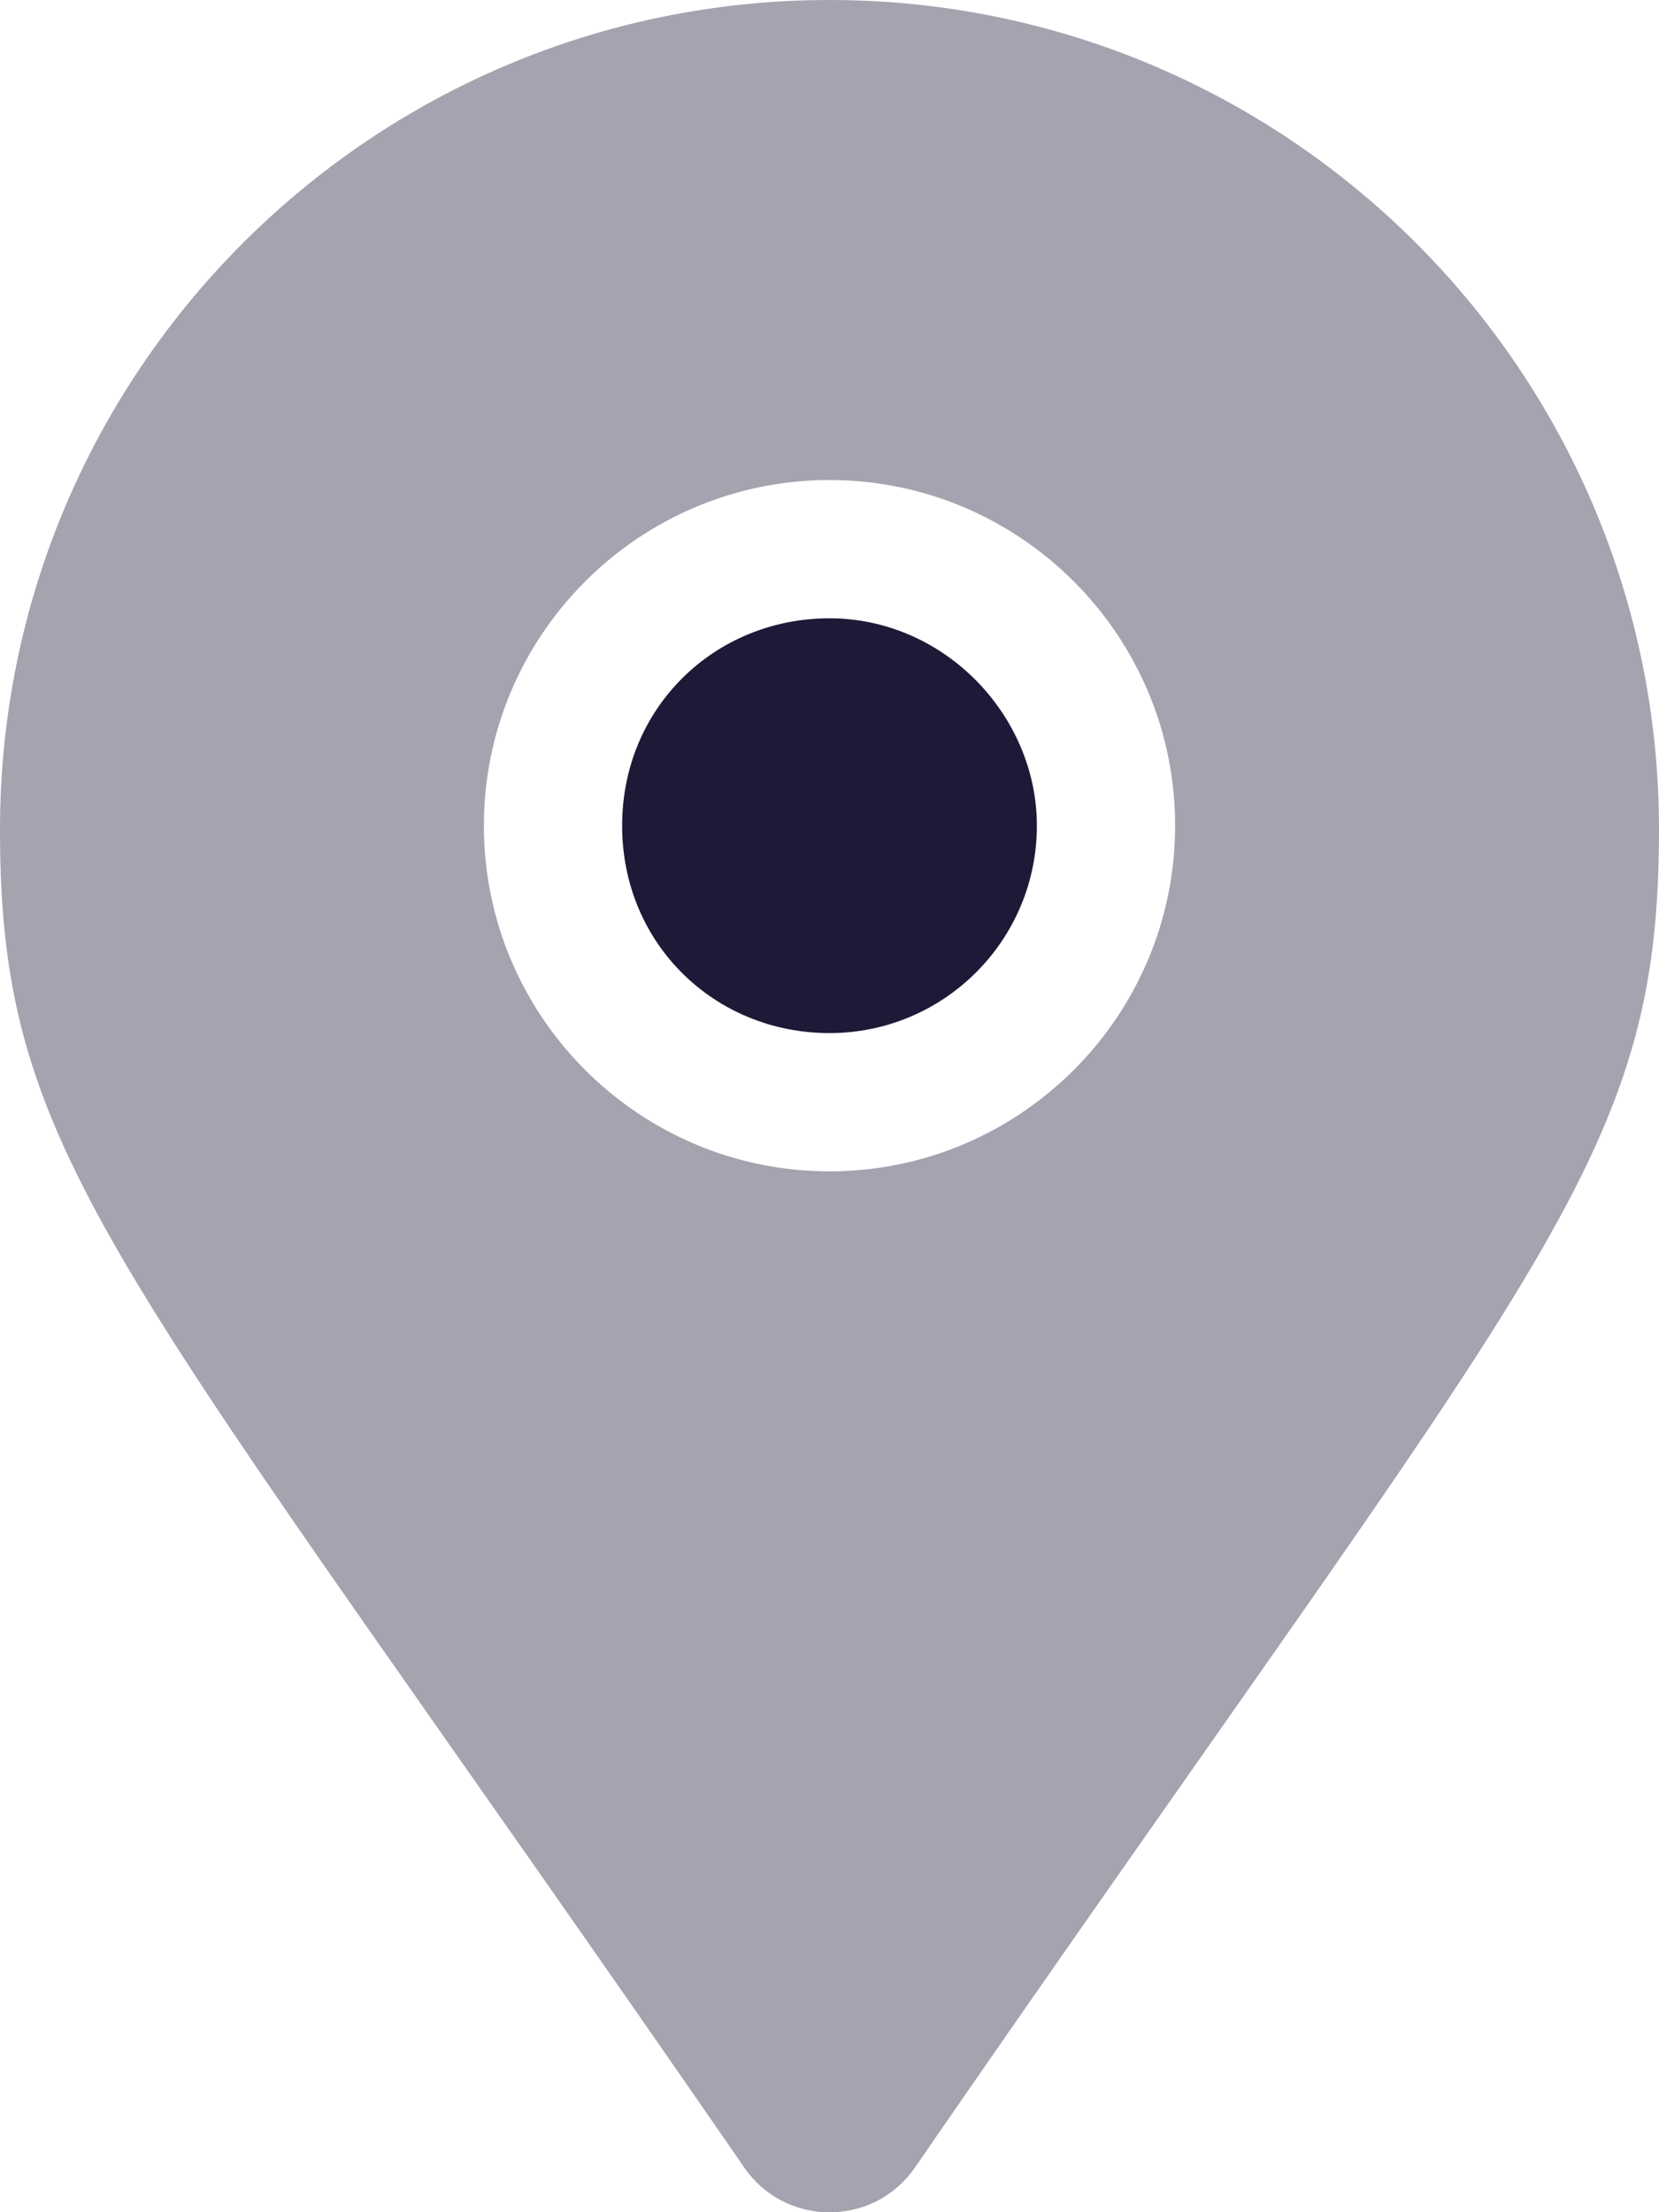
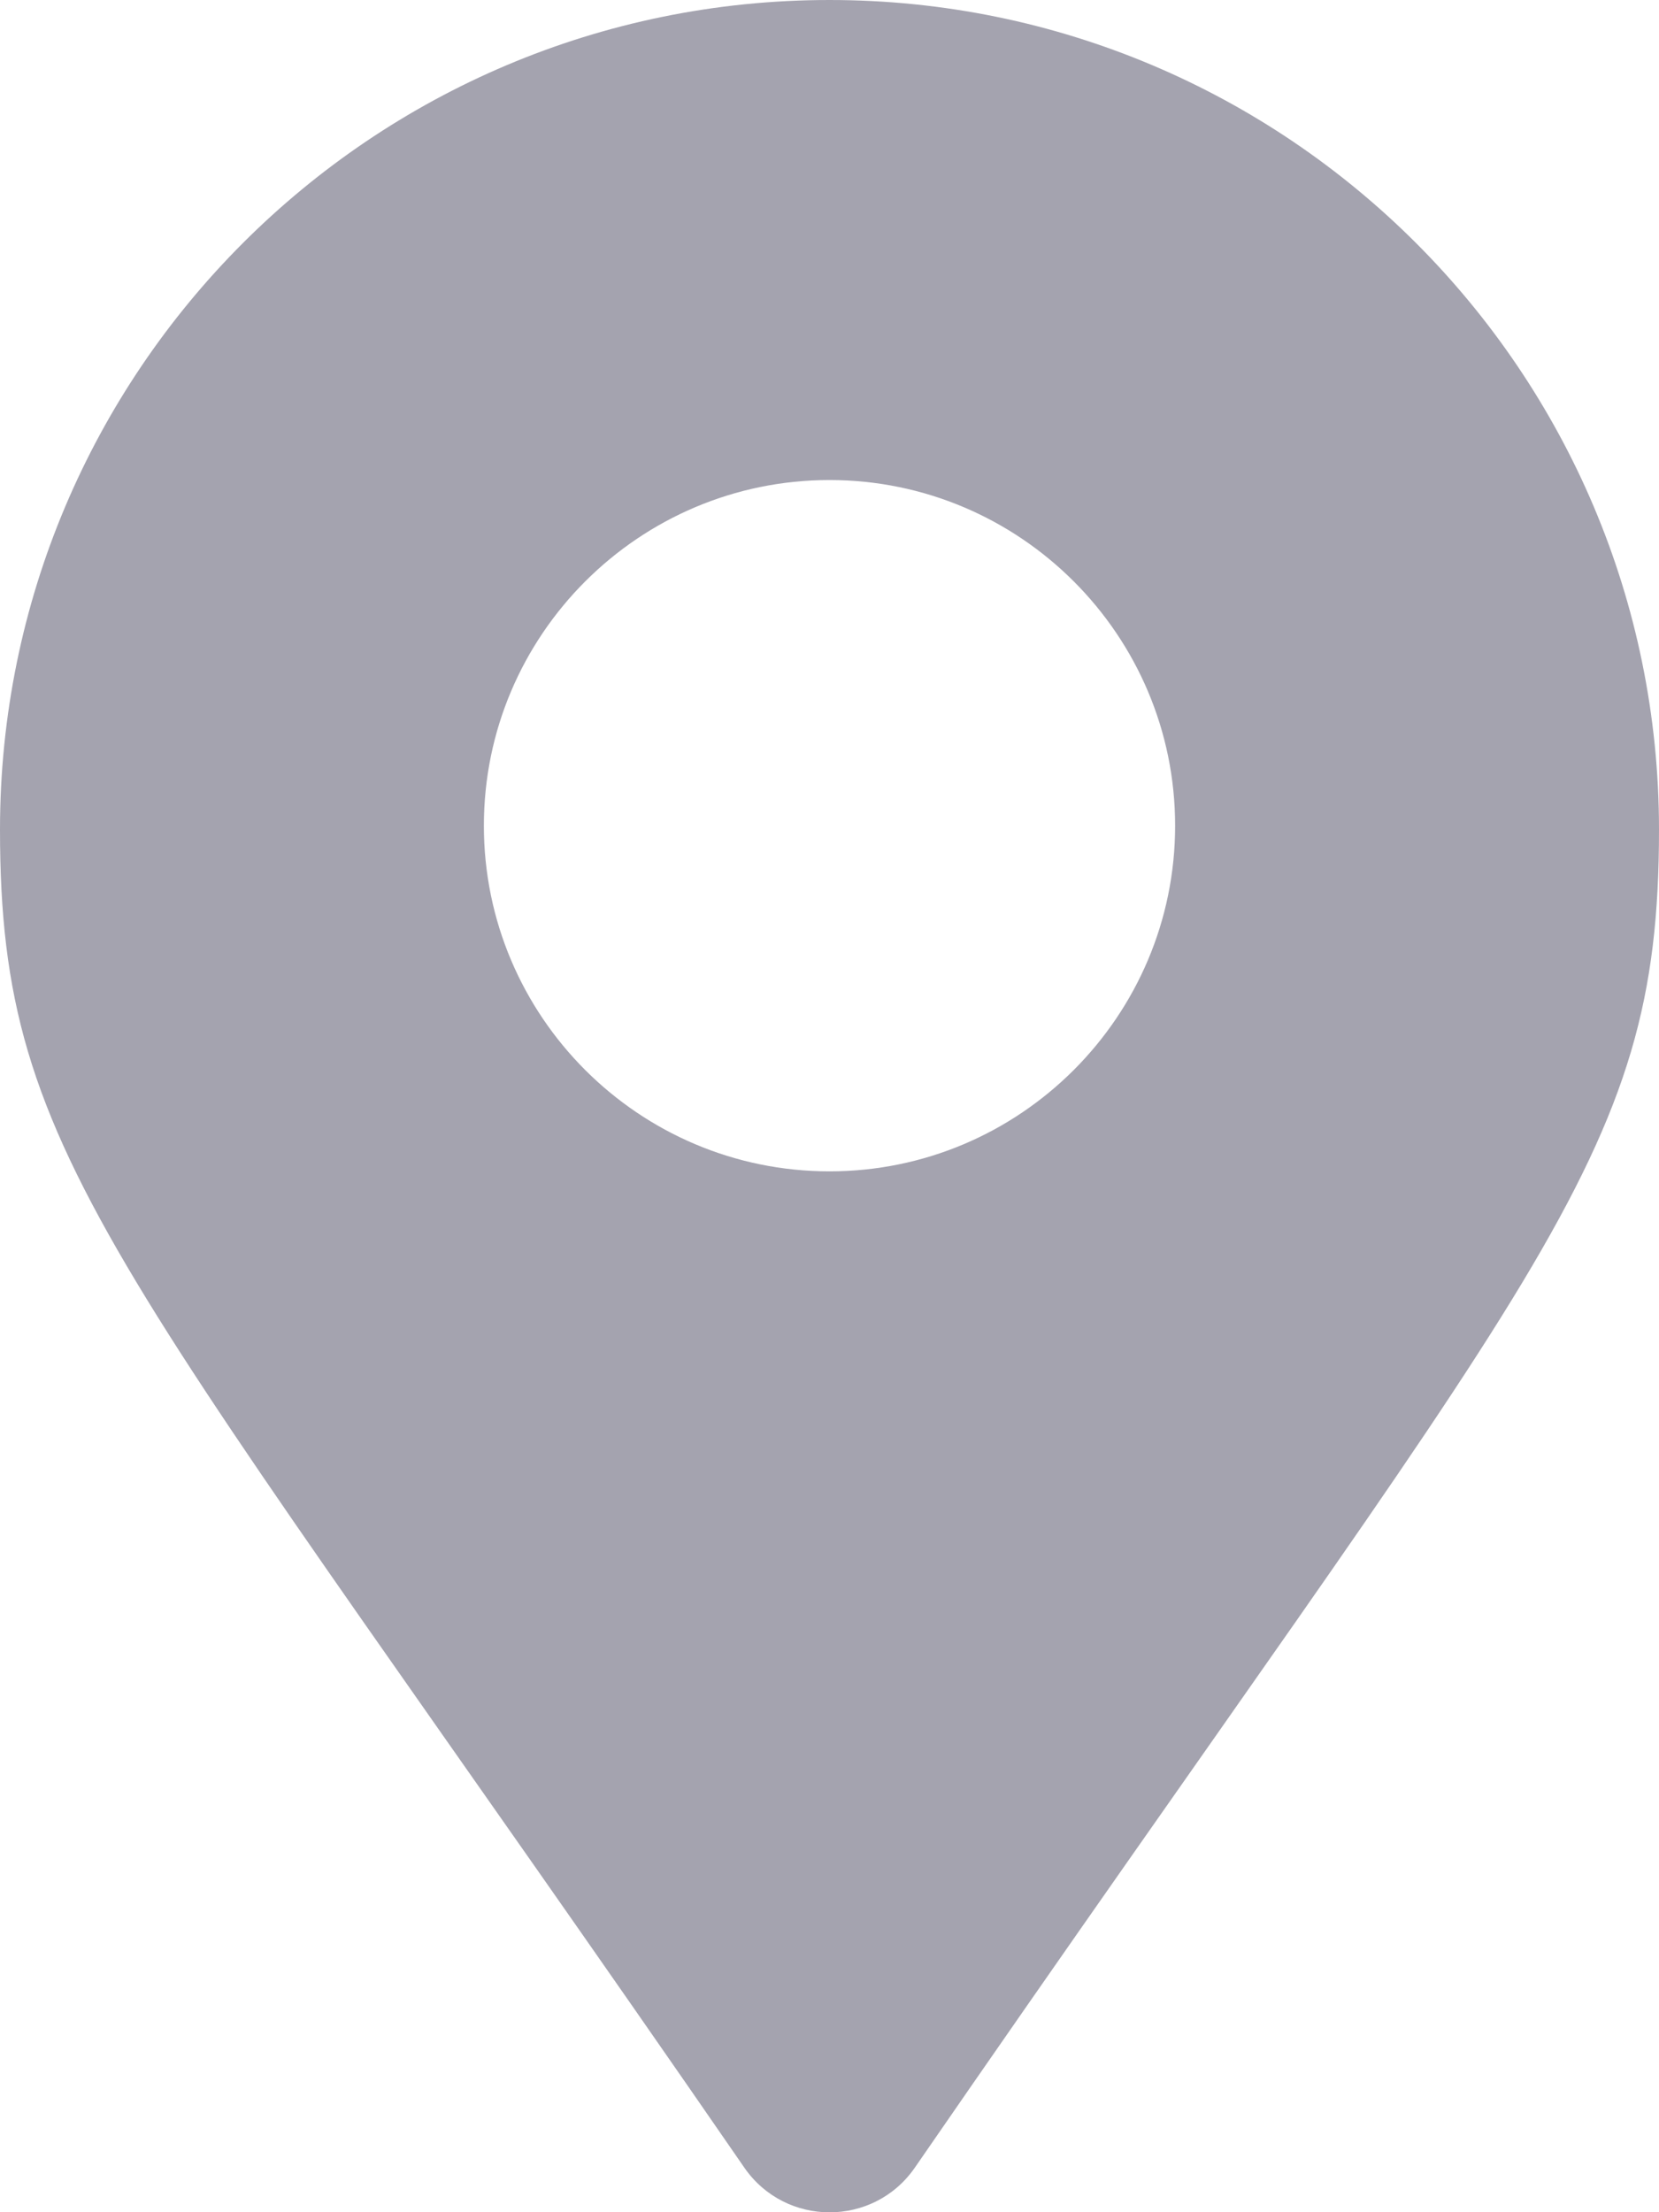
<svg xmlns="http://www.w3.org/2000/svg" height="512" width="384" viewBox="0 0 384 512">
  <title>384 location dot</title>
  <g fill="#1d1a37" class="nc-icon-wrapper">
    <defs />
-     <path class="fa-primary" d="M240 191.1c0 26.51-21.49 48-48 48S144 218.5 144 191.1S165.5 143.1 192 143.1S240 165.5 240 191.1z" />
    <path class="fa-secondary" d="M192 0C85.97 0 0 85.97 0 192c0 77.41 26.97 99.03 172.3 309.7c9.531 13.77 29.91 13.77 39.44 0C357 291 384 269.4 384 192C384 85.97 298 0 192 0zM192 271.1c-44.13 0-80-35.88-80-80S147.9 111.1 192 111.1s80 35.88 80 80S236.1 271.1 192 271.1z" opacity=".4" />
  </g>
</svg>